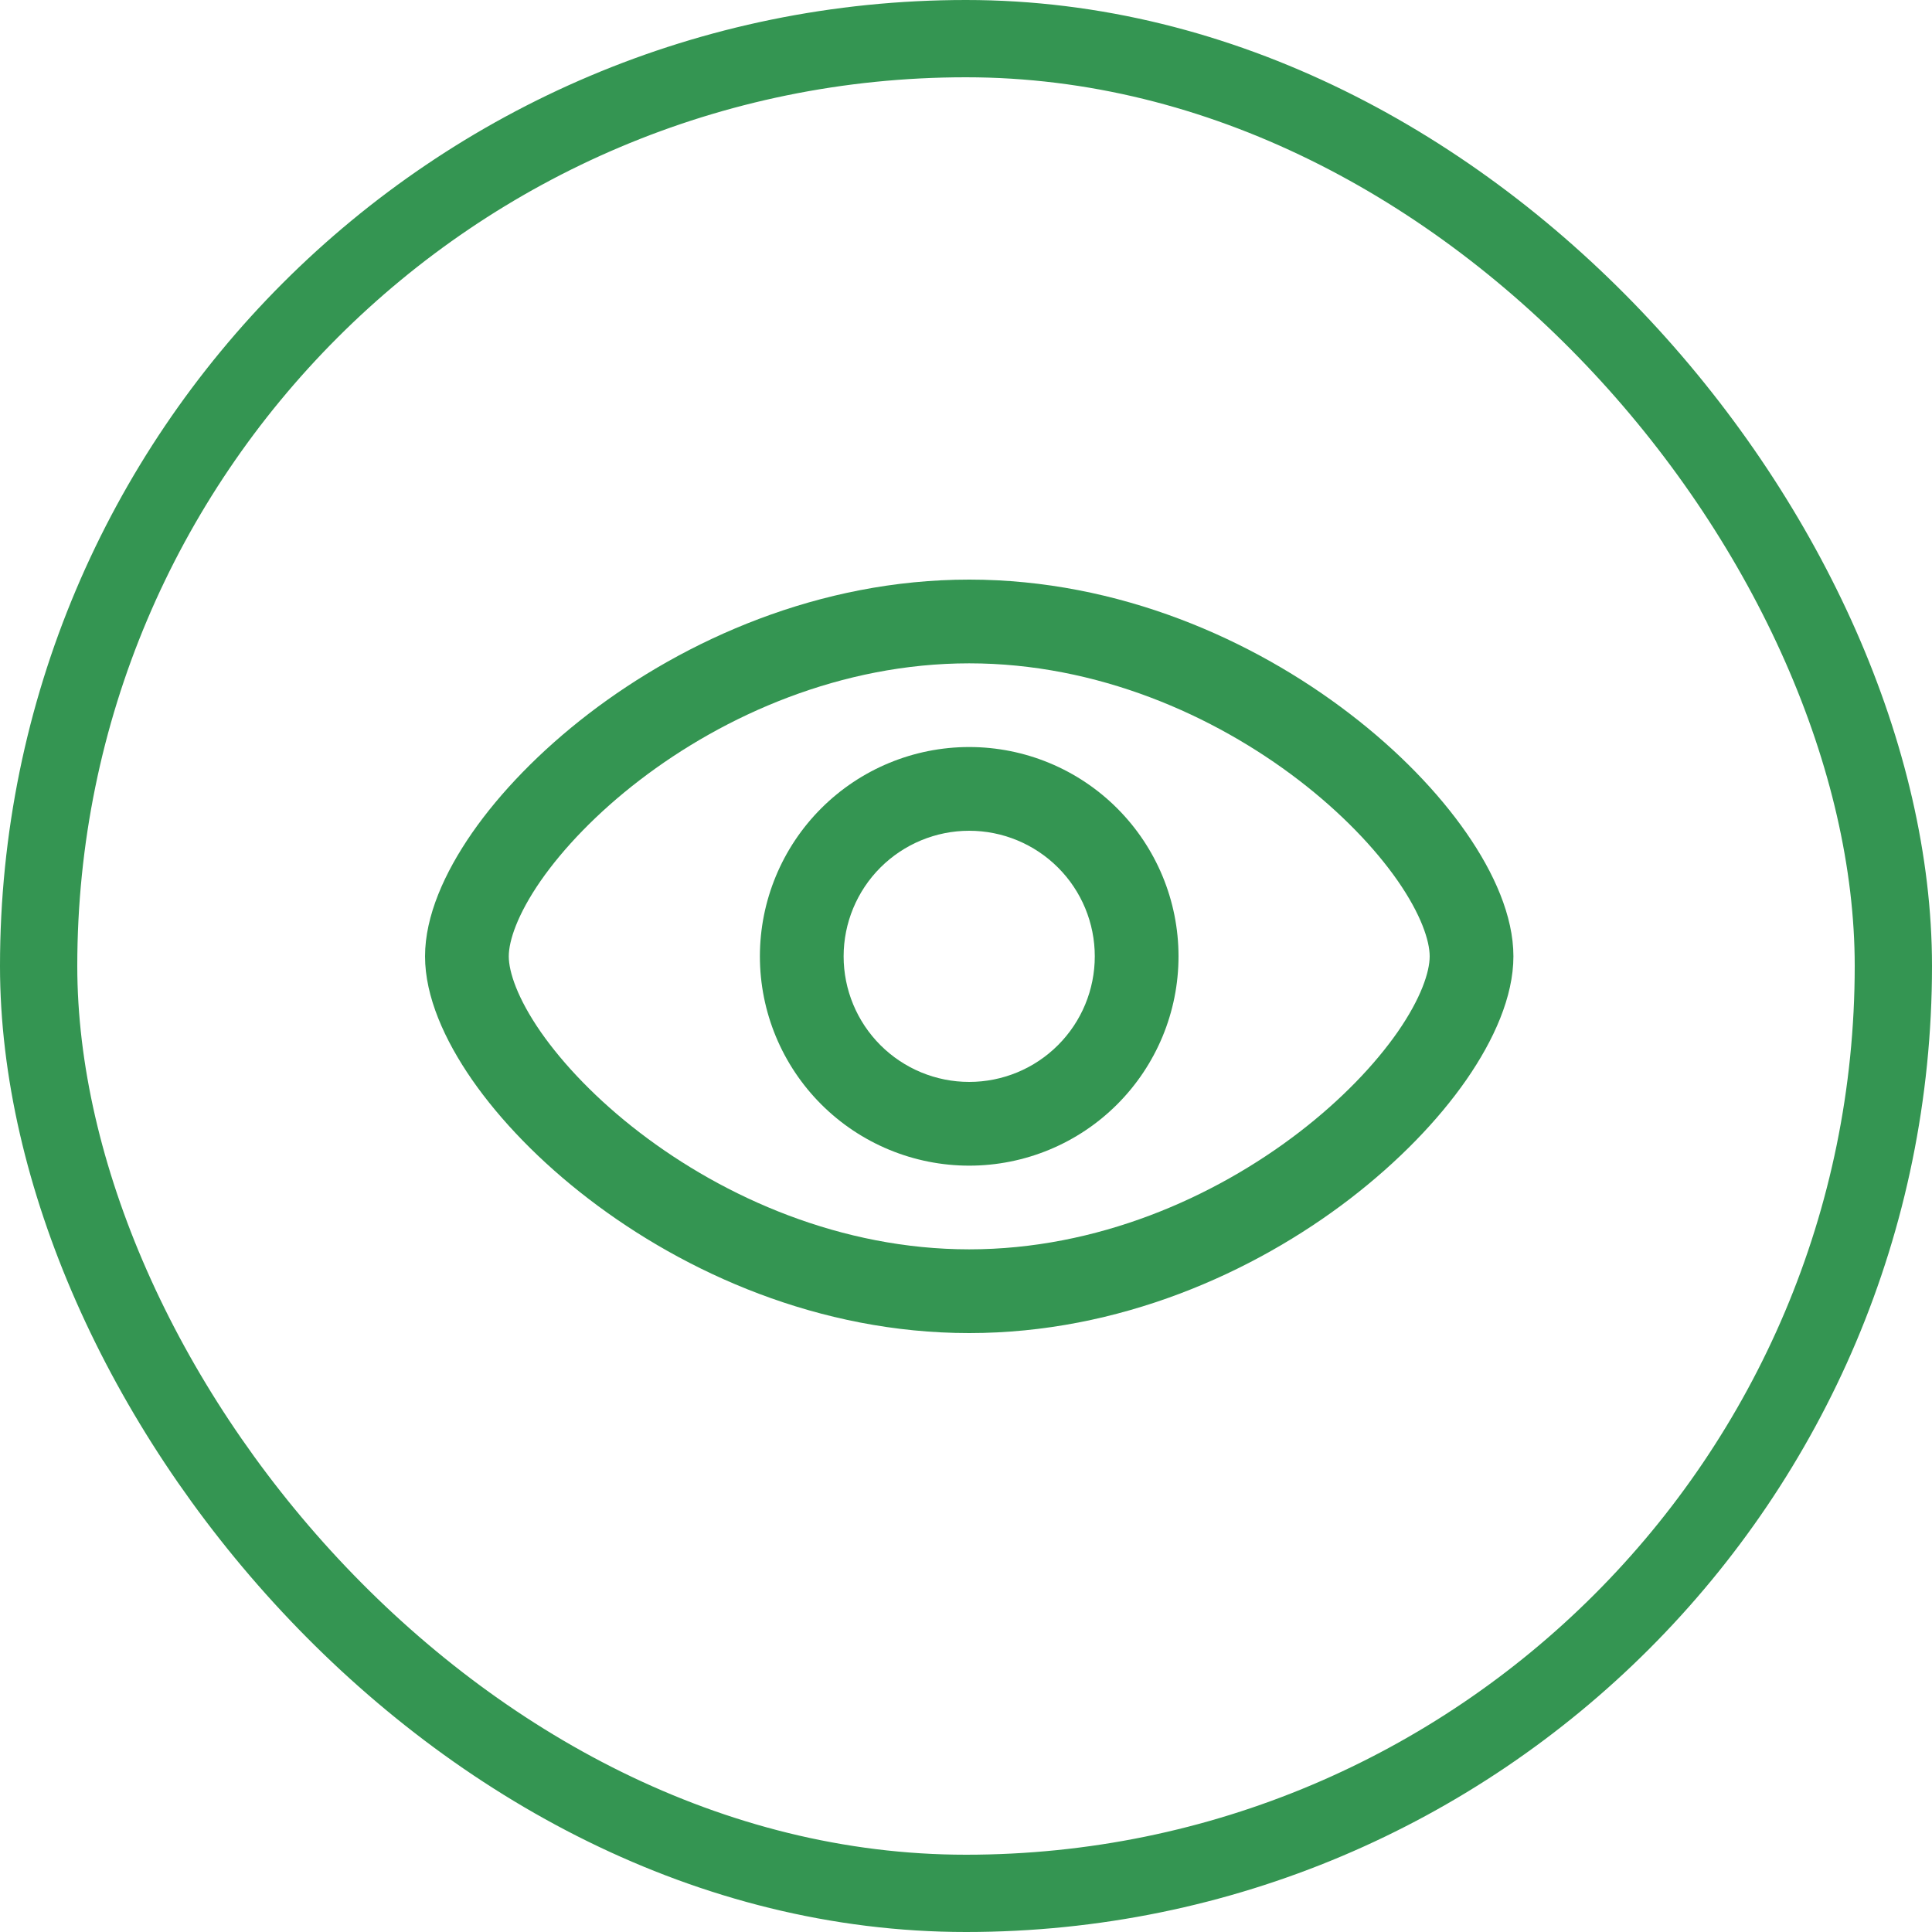
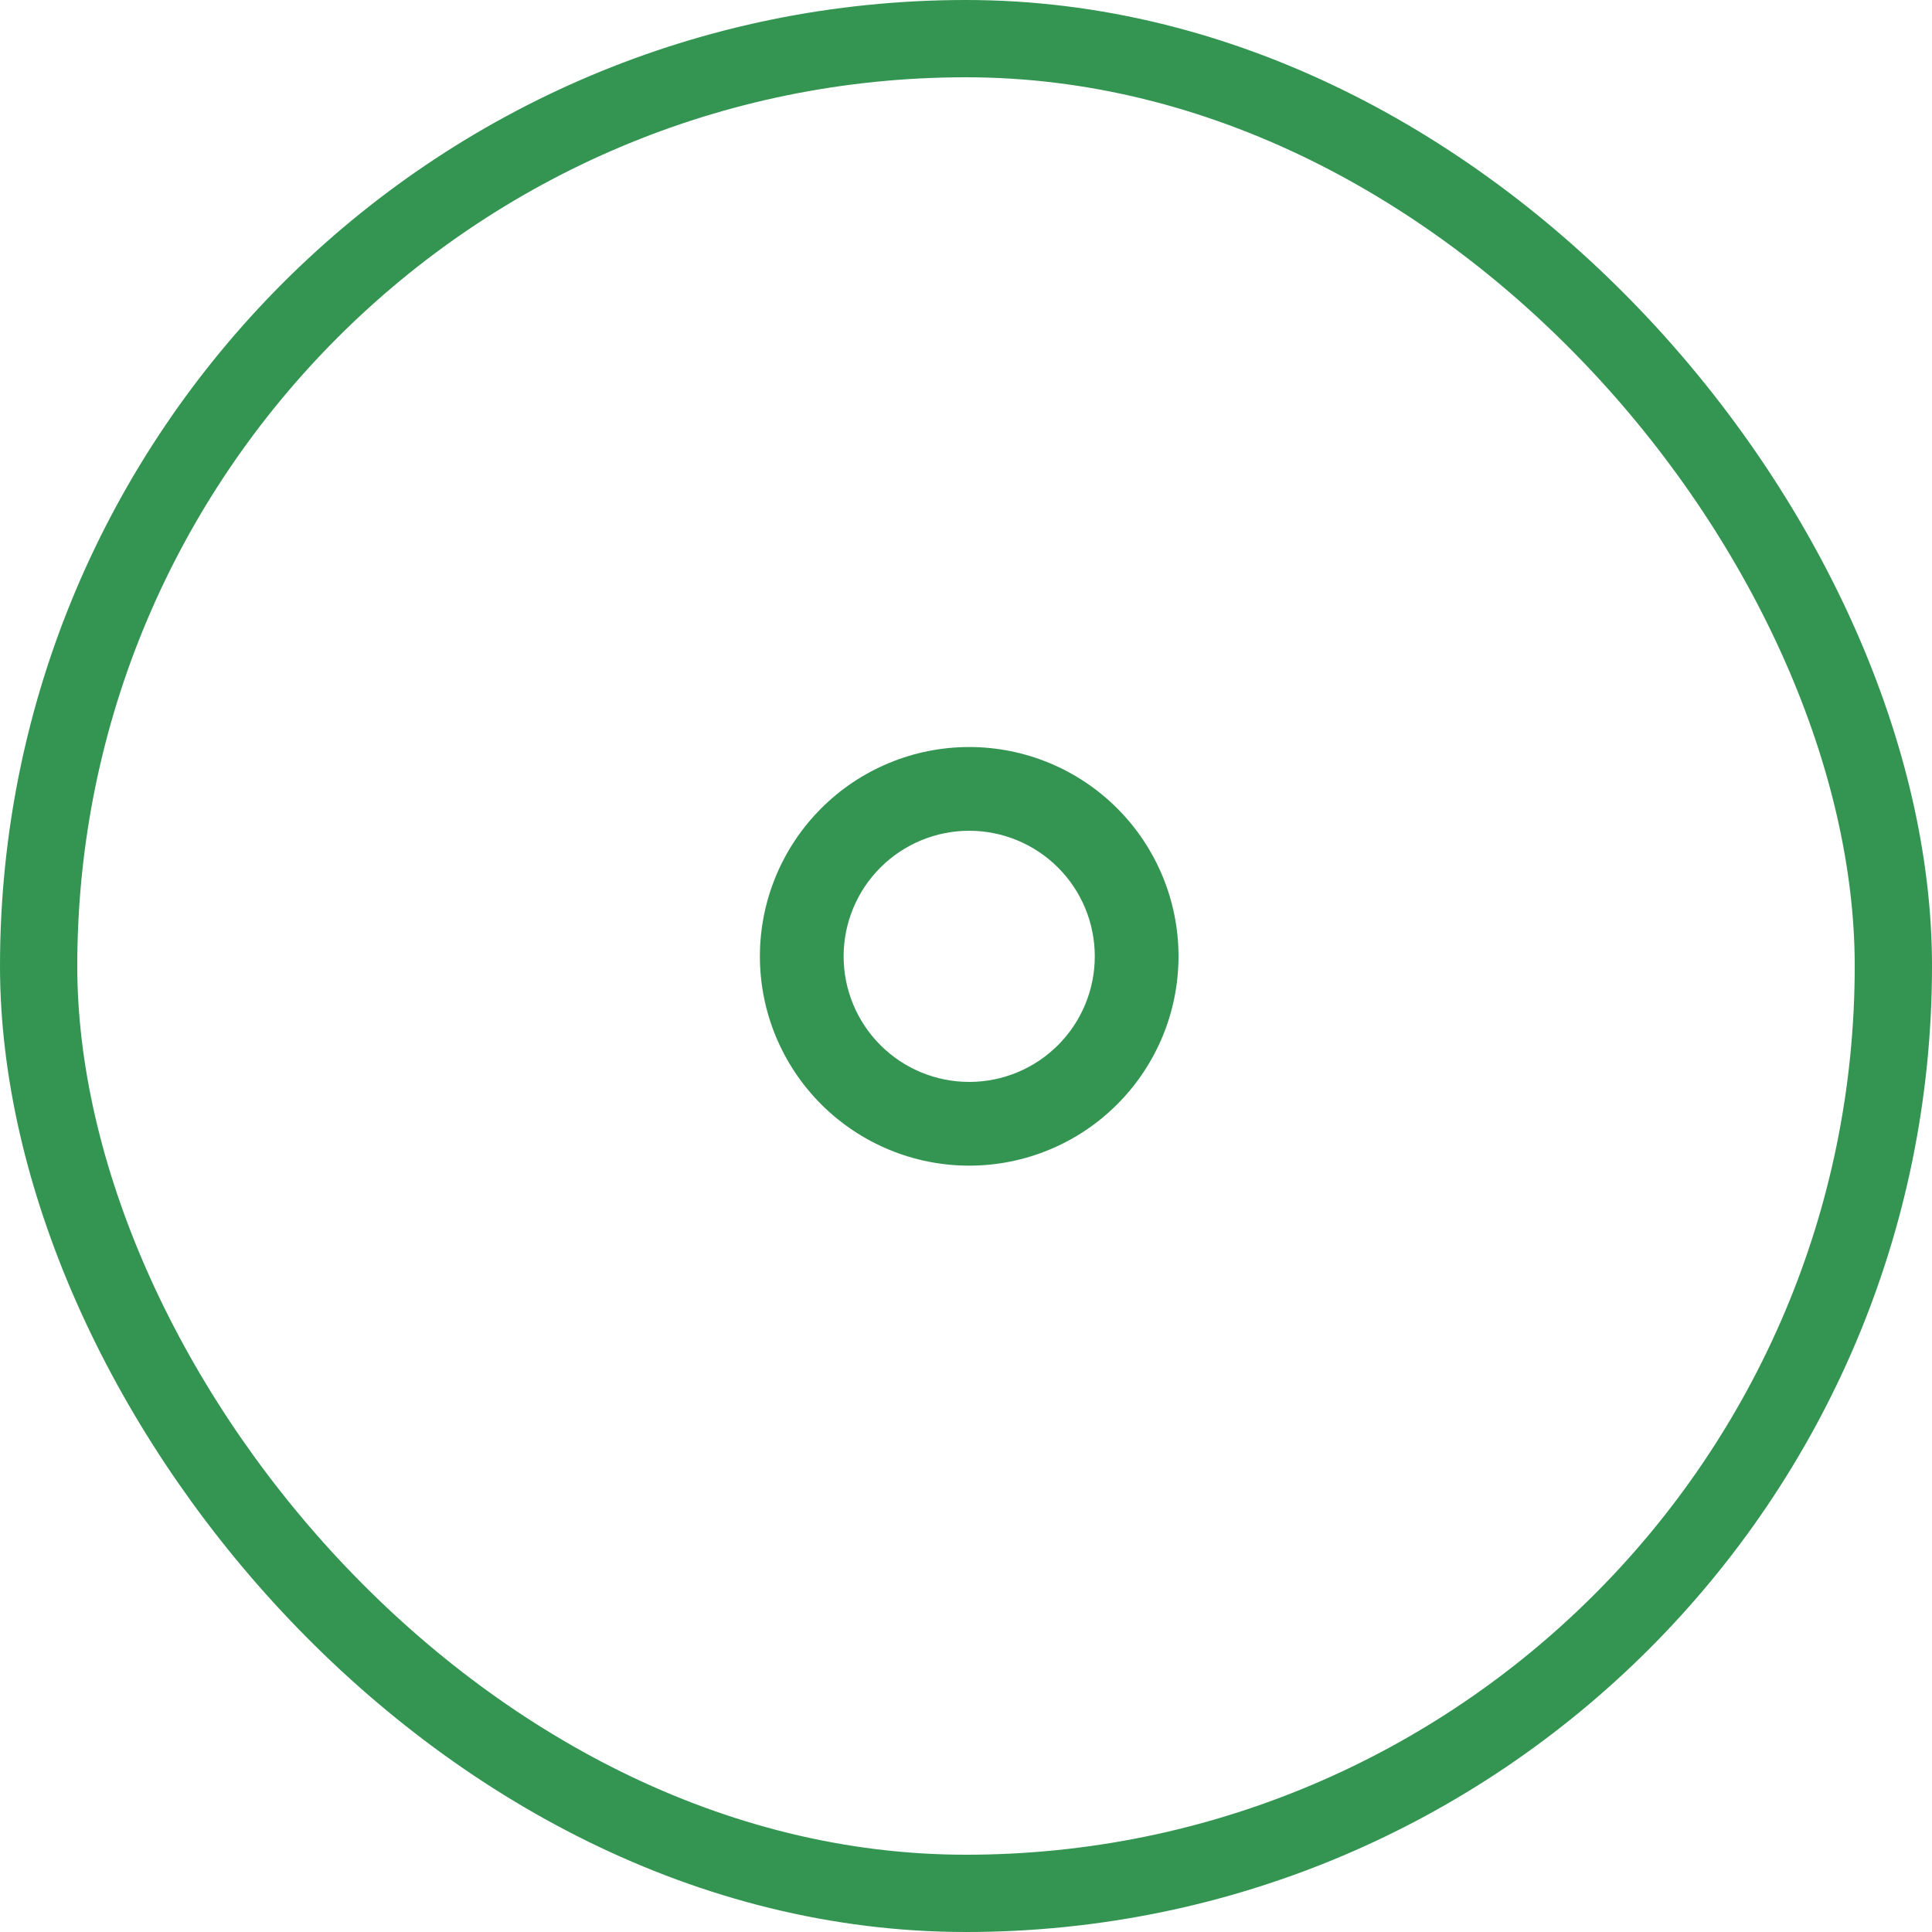
<svg xmlns="http://www.w3.org/2000/svg" width="50" height="50" viewBox="0 0 50 50" fill="none">
  <rect x="1" y="1" width="48" height="48" rx="24" stroke="#349552" stroke-width="2" />
  <path fill-rule="evenodd" clip-rule="evenodd" d="M19.666 24.75C19.666 23.314 20.237 21.936 21.253 20.92C22.269 19.904 23.647 19.333 25.083 19.333C26.52 19.333 27.898 19.904 28.913 20.92C29.929 21.936 30.5 23.314 30.5 24.75C30.5 26.187 29.929 27.564 28.913 28.58C27.898 29.596 26.52 30.167 25.083 30.167C23.647 30.167 22.269 29.596 21.253 28.58C20.237 27.564 19.666 26.187 19.666 24.75ZM25.083 21.5C24.221 21.5 23.395 21.843 22.785 22.452C22.176 23.061 21.833 23.888 21.833 24.75C21.833 25.612 22.176 26.439 22.785 27.048C23.395 27.658 24.221 28 25.083 28C25.945 28 26.772 27.658 27.381 27.048C27.991 26.439 28.333 25.612 28.333 24.75C28.333 23.888 27.991 23.061 27.381 22.452C26.772 21.843 25.945 21.5 25.083 21.5Z" fill="#349552" />
-   <path fill-rule="evenodd" clip-rule="evenodd" d="M13.994 22.794C13.389 23.667 13.167 24.35 13.167 24.75C13.167 25.15 13.389 25.833 13.994 26.706C14.581 27.548 15.45 28.462 16.551 29.307C18.757 31 21.78 32.333 25.083 32.333C28.387 32.333 31.41 31 33.616 29.307C34.716 28.462 35.586 27.548 36.172 26.706C36.778 25.833 37 25.15 37 24.75C37 24.35 36.778 23.667 36.172 22.794C35.586 21.952 34.716 21.038 33.616 20.193C31.41 18.5 28.387 17.167 25.083 17.167C21.78 17.167 18.757 18.5 16.551 20.193C15.45 21.038 14.581 21.952 13.994 22.794ZM15.231 18.474C17.731 16.556 21.206 15 25.083 15C28.96 15 32.436 16.556 34.934 18.474C36.187 19.434 37.221 20.506 37.952 21.559C38.663 22.583 39.167 23.706 39.167 24.75C39.167 25.794 38.661 26.917 37.952 27.941C37.221 28.994 36.187 30.064 34.936 31.026C32.437 32.944 28.96 34.5 25.083 34.5C21.206 34.5 17.731 32.944 15.232 31.026C13.98 30.066 12.946 28.994 12.215 27.941C11.506 26.917 11 25.794 11 24.75C11 23.706 11.506 22.583 12.215 21.559C12.946 20.506 13.98 19.436 15.231 18.474Z" fill="#349552" />
</svg>